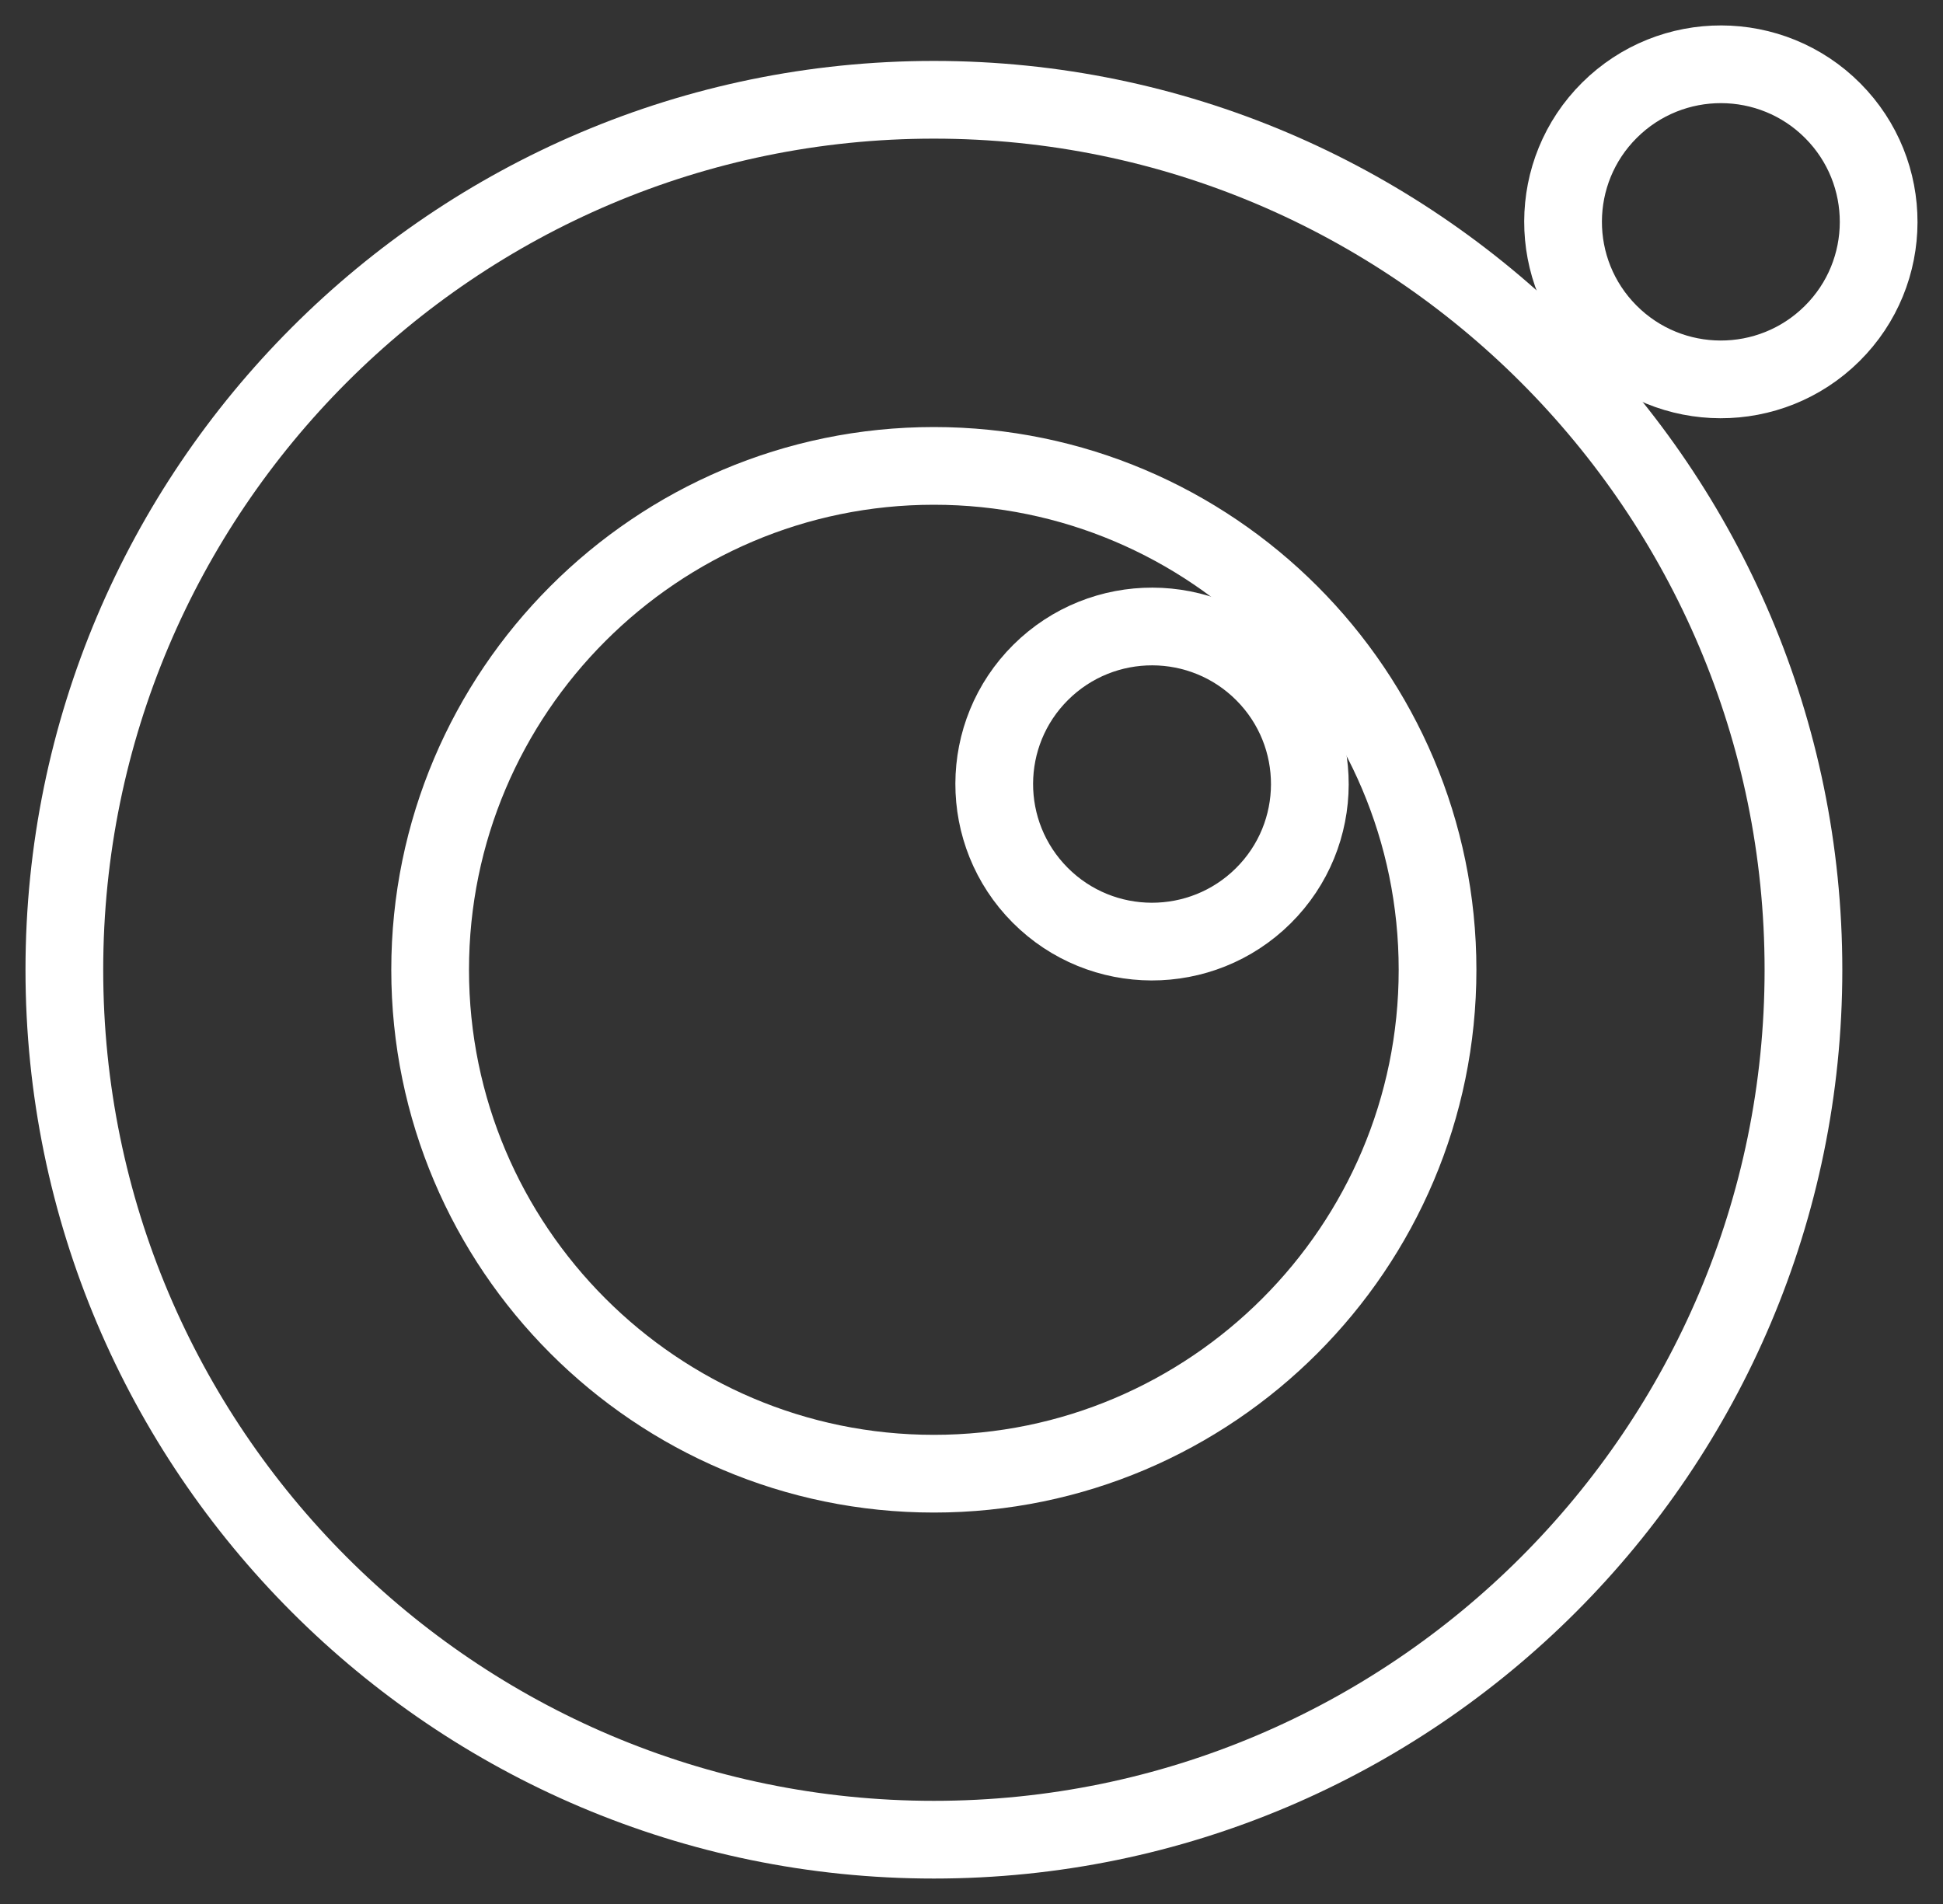
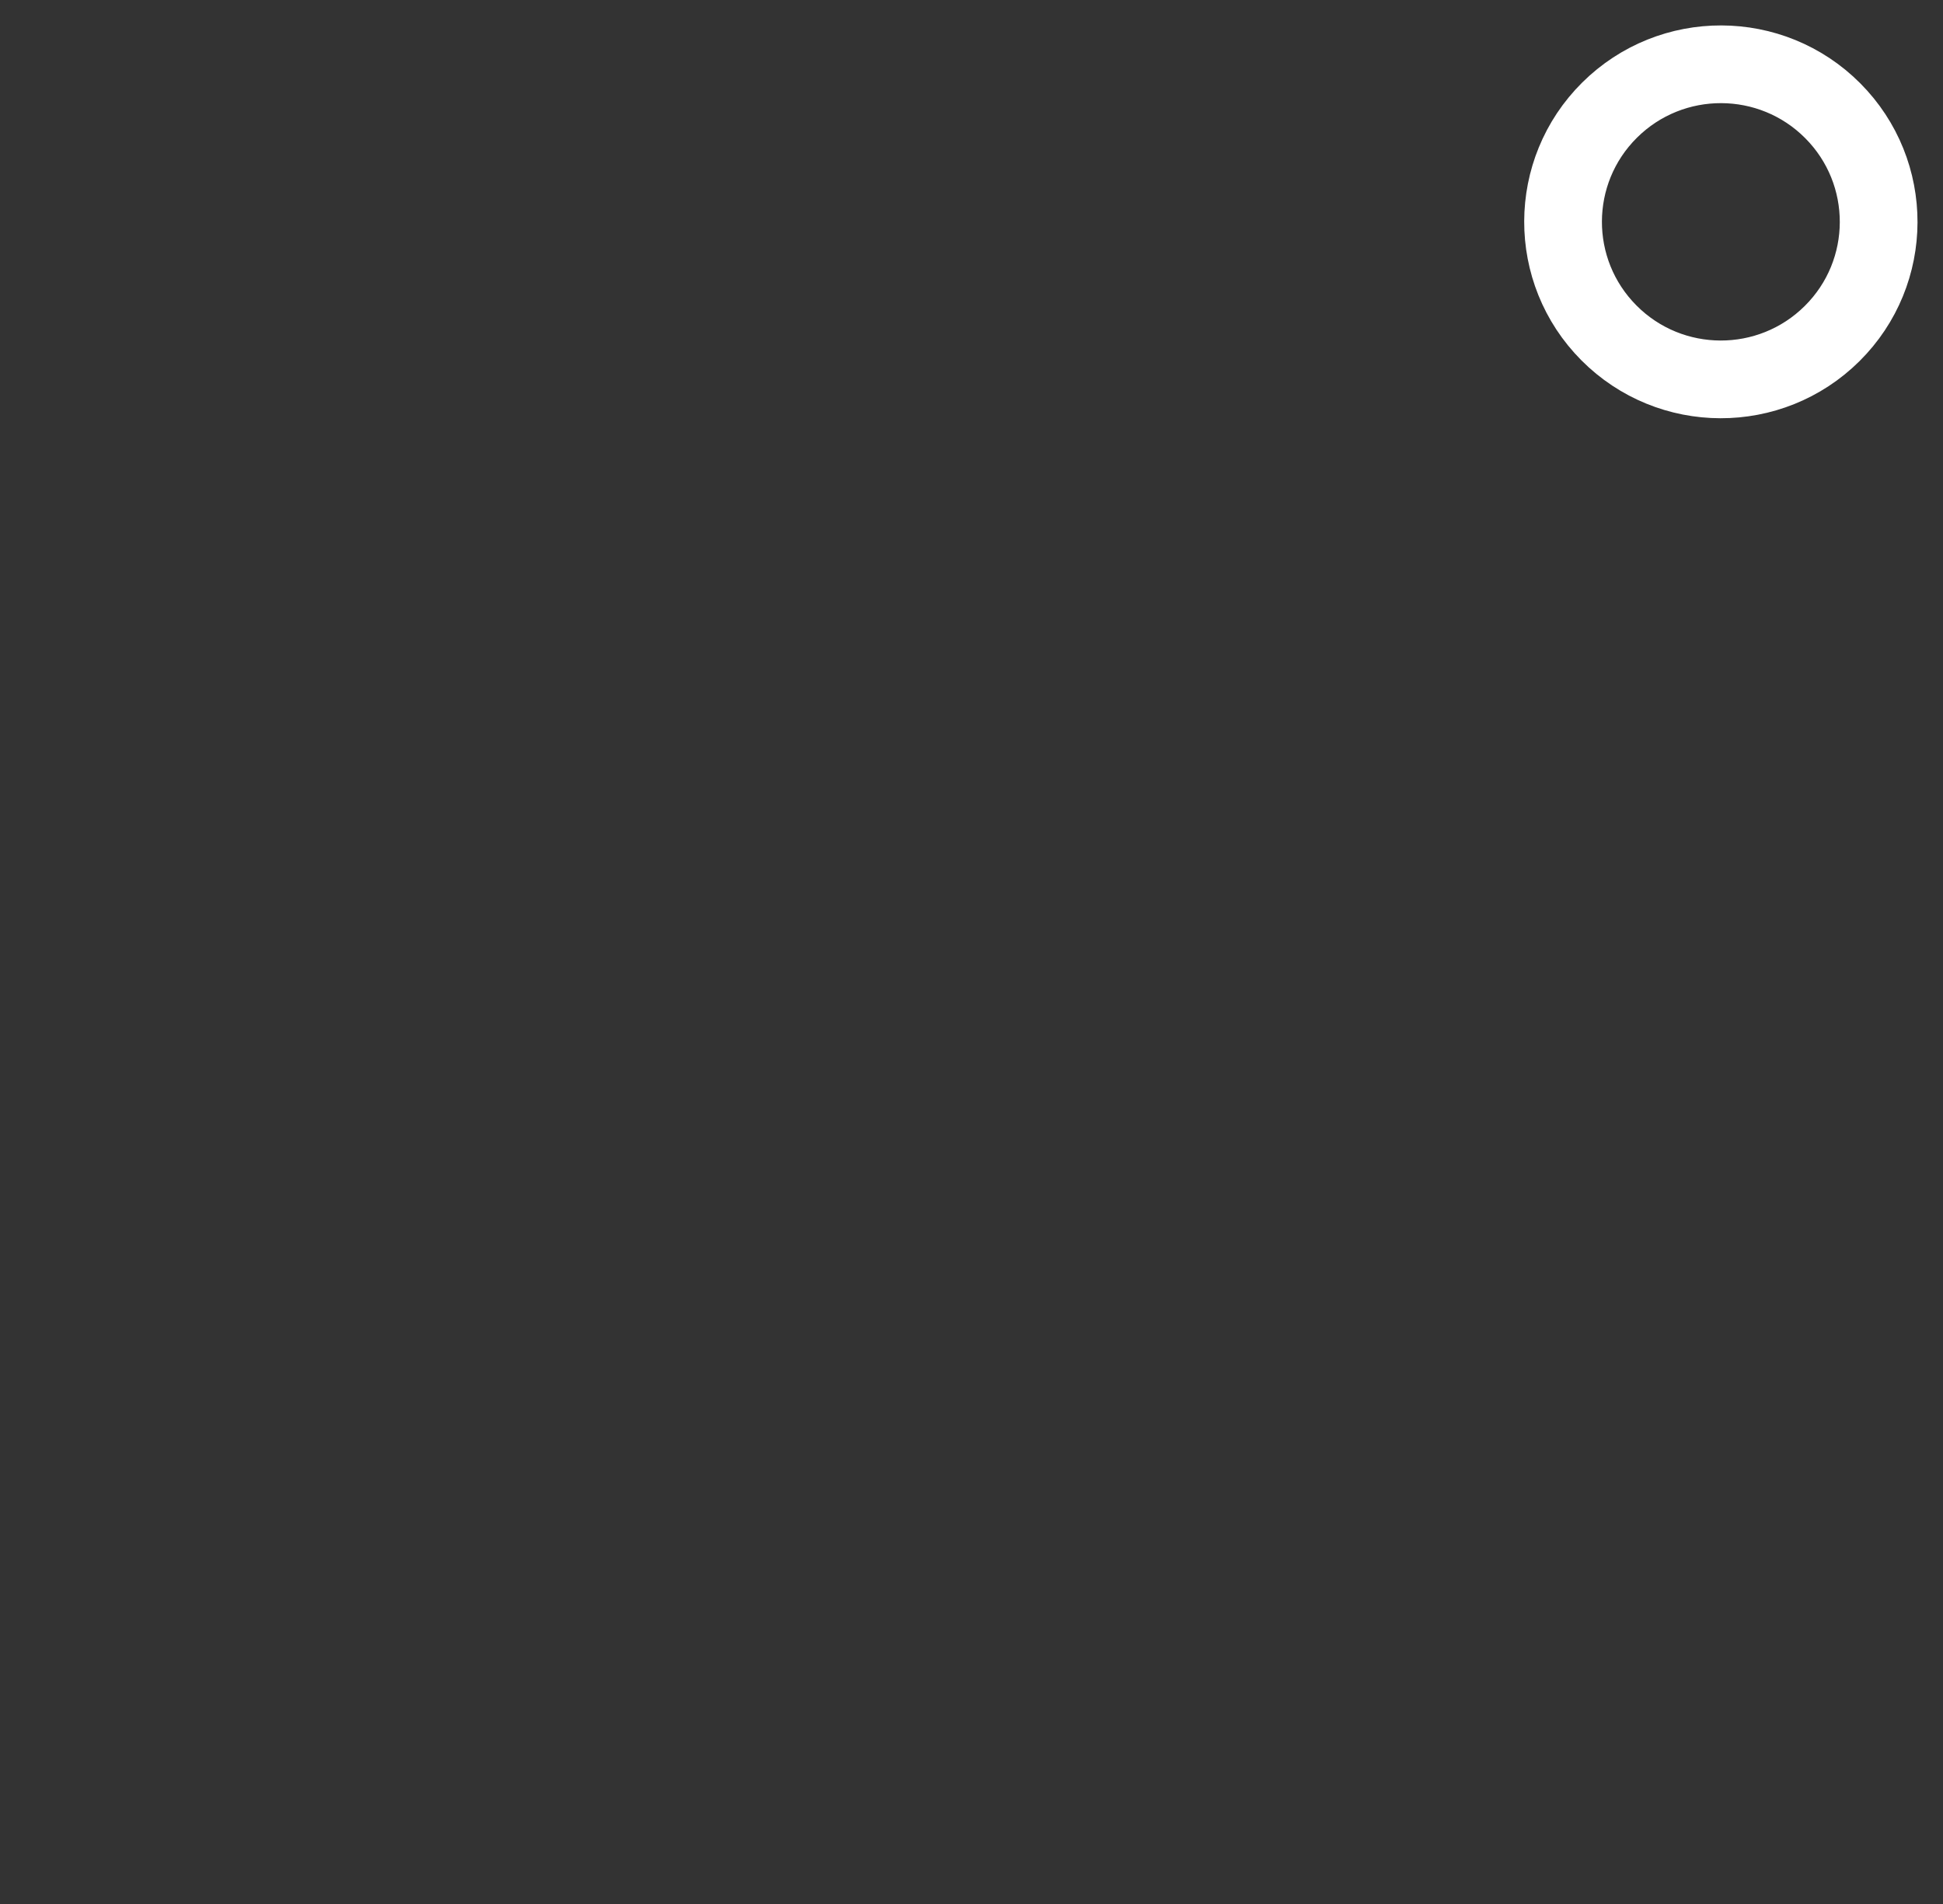
<svg xmlns="http://www.w3.org/2000/svg" width="50" height="49" viewBox="0 0 50 49" fill="none">
  <rect x="0" y="0" width="50" height="49" fill="#333333" stroke="none" />
  <path d="M47.163 2.85C48.744 4.438 48.737 7.006 47.147 8.584C45.556 10.163 42.985 10.156 41.404 8.568C39.823 6.98 39.83 4.412 41.42 2.834C43.011 1.255 45.582 1.262 47.163 2.85Z" stroke="white" stroke-width="2" stroke-linecap="round" stroke-linejoin="round" />
-   <path d="M32.526 17.319C34.106 18.907 34.1 21.474 32.509 23.053C30.918 24.631 28.347 24.625 26.766 23.037C25.185 21.448 25.192 18.881 26.782 17.302C28.373 15.724 30.945 15.73 32.526 17.319Z" stroke="white" stroke-width="2" stroke-linecap="round" stroke-linejoin="round" />
-   <path d="M24.031 2.568C11.693 2.568 1.656 12.612 1.656 24.958C1.656 37.304 11.693 47.345 24.031 47.345C36.37 47.345 46.409 37.301 46.409 24.958C46.409 12.616 36.37 2.568 24.031 2.568ZM24.031 37.926C16.884 37.926 11.069 32.107 11.069 24.958C11.069 17.809 16.884 11.99 24.031 11.99C31.178 11.99 36.993 17.809 36.993 24.958C36.993 32.107 31.178 37.926 24.031 37.926Z" stroke="white" stroke-width="2" stroke-linecap="round" stroke-linejoin="round" />
</svg>